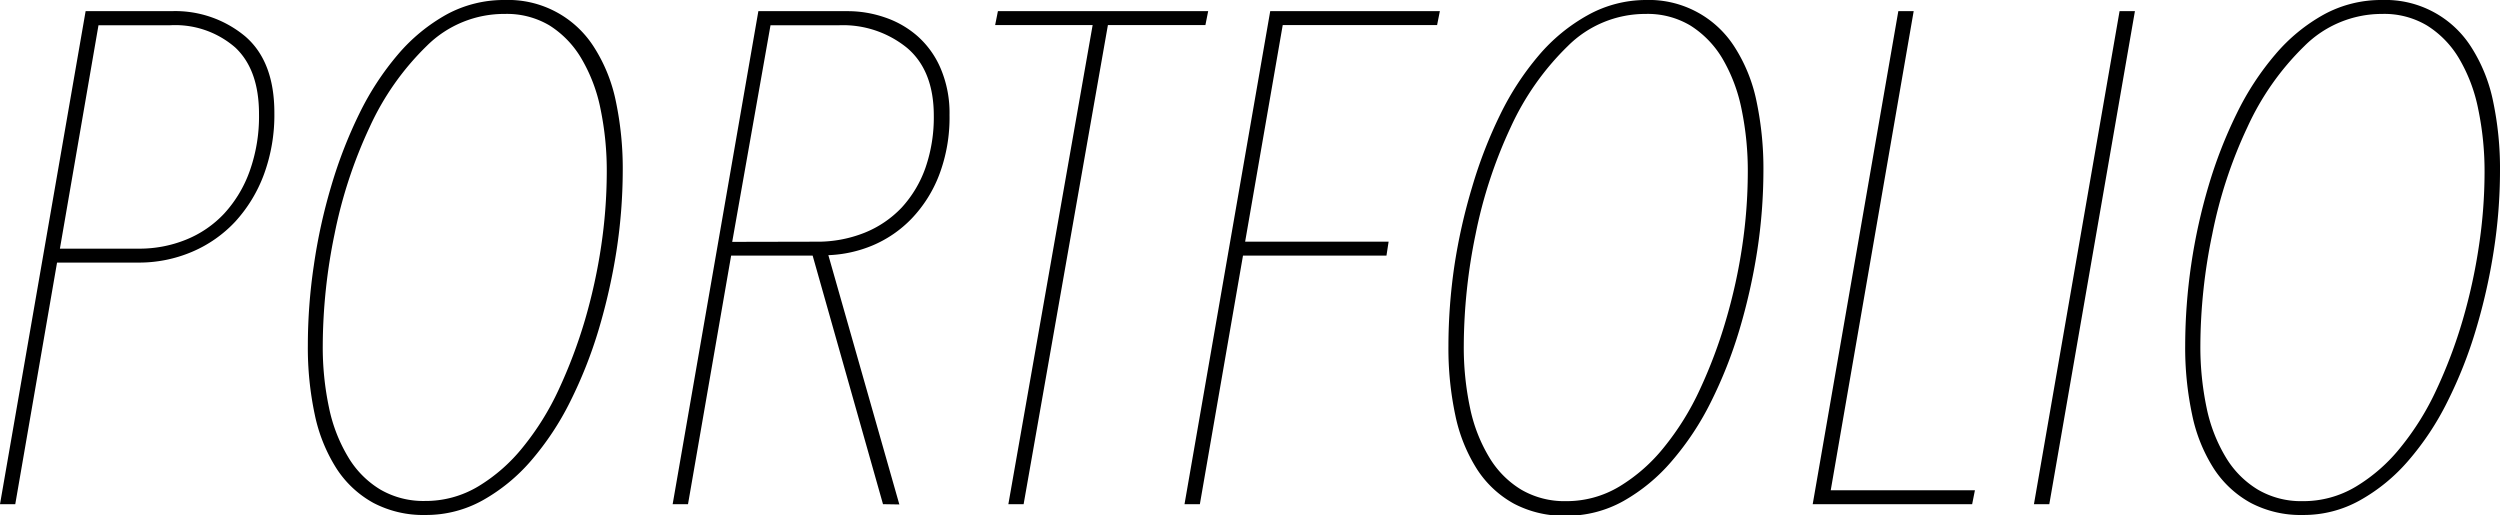
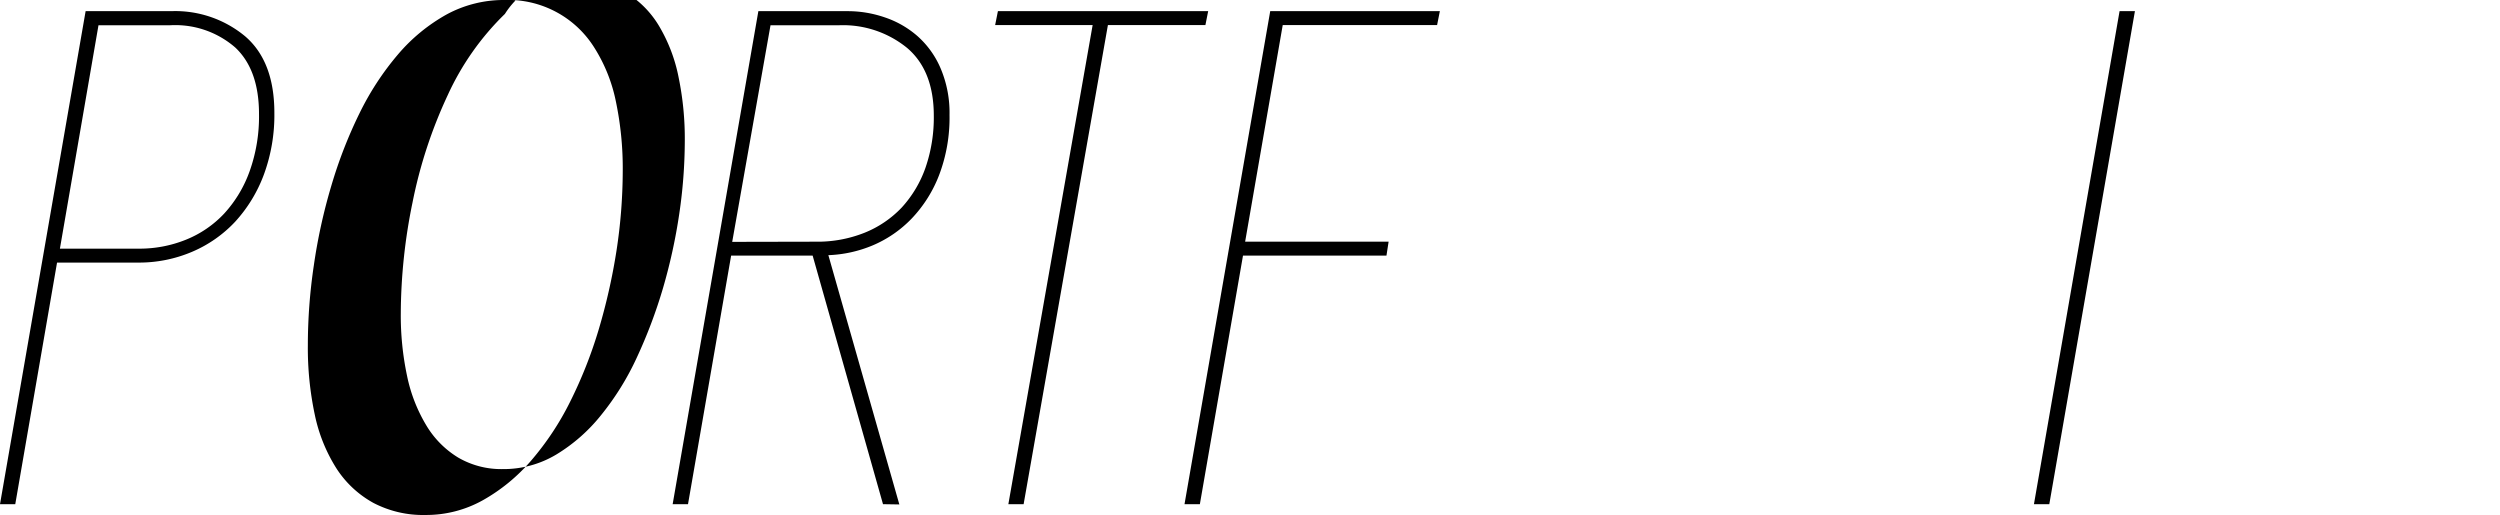
<svg xmlns="http://www.w3.org/2000/svg" id="Ebene_1" data-name="Ebene 1" viewBox="0 0 280.01 57.72">
  <title>portfolio</title>
  <path d="M363.38,238.12a12.25,12.25,0,0,1,8.26,2.81q3.28,2.81,3.28,8.58a19.28,19.28,0,0,1-1.17,6.9,16.11,16.11,0,0,1-3.2,5.27,14.21,14.21,0,0,1-4.84,3.39,15.14,15.14,0,0,1-6.08,1.21h-9.05l-4.68,27.06h-1.71l9.59-55.22Zm-12.48,26.6h8.81a13.86,13.86,0,0,0,5.3-1,12,12,0,0,0,4.29-2.93,13.94,13.94,0,0,0,2.85-4.74,18.22,18.22,0,0,0,1.05-6.41q0-4.94-2.65-7.44a10.25,10.25,0,0,0-7.33-2.5h-8Z" transform="translate(-344.19 -236.87)" />
-   <path d="M400.74,236.87a11.37,11.37,0,0,1,10,5.31,17.89,17.89,0,0,1,2.42,6,36.6,36.6,0,0,1,.78,7.84,59.71,59.71,0,0,1-.7,8.93,66.93,66.93,0,0,1-2,8.85,50.17,50.17,0,0,1-3.2,8.08,31.7,31.7,0,0,1-4.37,6.59,20.12,20.12,0,0,1-5.42,4.44,13,13,0,0,1-6.4,1.64,12,12,0,0,1-5.85-1.36,11.54,11.54,0,0,1-4.13-3.86,18.07,18.07,0,0,1-2.42-6,36,36,0,0,1-.78-7.8,61,61,0,0,1,.67-8.93,62.2,62.2,0,0,1,1.95-8.89,51.28,51.28,0,0,1,3.15-8.12,31.5,31.5,0,0,1,4.33-6.63,19.78,19.78,0,0,1,5.46-4.48A13.43,13.43,0,0,1,400.74,236.87Zm0,1.56A12.28,12.28,0,0,0,392,242a30.18,30.18,0,0,0-6.4,9.09,52.39,52.39,0,0,0-3.94,12,62.66,62.66,0,0,0-1.32,12.44,32.62,32.62,0,0,0,.7,7,17.6,17.6,0,0,0,2.15,5.54,10.52,10.52,0,0,0,3.58,3.62,9.58,9.58,0,0,0,5,1.29,11.45,11.45,0,0,0,6-1.64,19,19,0,0,0,5-4.4,30.41,30.41,0,0,0,4-6.44,55.84,55.84,0,0,0,2.93-7.76,61.78,61.78,0,0,0,1.83-8.35,56.94,56.94,0,0,0,.62-8.15,34.06,34.06,0,0,0-.7-7.17,18,18,0,0,0-2.15-5.66,10.86,10.86,0,0,0-3.58-3.7A9.33,9.33,0,0,0,400.74,238.43Z" transform="translate(-344.19 -236.87)" />
+   <path d="M400.74,236.87a11.37,11.37,0,0,1,10,5.31,17.89,17.89,0,0,1,2.42,6,36.6,36.6,0,0,1,.78,7.84,59.71,59.71,0,0,1-.7,8.93,66.93,66.93,0,0,1-2,8.85,50.17,50.17,0,0,1-3.2,8.08,31.7,31.7,0,0,1-4.37,6.59,20.12,20.12,0,0,1-5.42,4.44,13,13,0,0,1-6.4,1.64,12,12,0,0,1-5.85-1.36,11.54,11.54,0,0,1-4.13-3.86,18.07,18.07,0,0,1-2.42-6,36,36,0,0,1-.78-7.8,61,61,0,0,1,.67-8.93,62.2,62.2,0,0,1,1.95-8.89,51.28,51.28,0,0,1,3.15-8.12,31.5,31.5,0,0,1,4.33-6.63,19.78,19.78,0,0,1,5.46-4.48A13.43,13.43,0,0,1,400.74,236.87Zm0,1.56a30.18,30.18,0,0,0-6.4,9.09,52.39,52.39,0,0,0-3.94,12,62.66,62.66,0,0,0-1.32,12.44,32.62,32.62,0,0,0,.7,7,17.6,17.6,0,0,0,2.15,5.54,10.52,10.52,0,0,0,3.58,3.62,9.58,9.58,0,0,0,5,1.29,11.45,11.45,0,0,0,6-1.64,19,19,0,0,0,5-4.4,30.41,30.41,0,0,0,4-6.44,55.84,55.84,0,0,0,2.93-7.76,61.78,61.78,0,0,0,1.83-8.35,56.94,56.94,0,0,0,.62-8.15,34.06,34.06,0,0,0-.7-7.17,18,18,0,0,0-2.15-5.66,10.86,10.86,0,0,0-3.58-3.7A9.33,9.33,0,0,0,400.74,238.43Z" transform="translate(-344.19 -236.87)" />
  <path d="M443.09,293.34l-7.88-27.84h-9.13l-4.83,27.84h-1.72l9.6-55.22h10a12.76,12.76,0,0,1,4.17.7,10.73,10.73,0,0,1,3.67,2.11,10.11,10.11,0,0,1,2.57,3.59,12.7,12.7,0,0,1,1,5.22,18.08,18.08,0,0,1-1.17,6.75,14.66,14.66,0,0,1-3.08,4.87,13.15,13.15,0,0,1-4.37,3,14.15,14.15,0,0,1-4.95,1.09l7.95,27.92Zm-7.57-29.4a14.22,14.22,0,0,0,5.5-1,11.79,11.79,0,0,0,4.18-2.84,12.91,12.91,0,0,0,2.65-4.45,17.23,17.23,0,0,0,.93-5.81q0-5.07-3-7.61a11.36,11.36,0,0,0-7.64-2.53h-7.65l-4.29,24.26Z" transform="translate(-344.19 -236.87)" />
  <path d="M468.28,239.68l-9.44,53.66h-1.71l9.44-53.66H455.65l.31-1.56h23.55l-.31,1.56Z" transform="translate(-344.19 -236.87)" />
  <path d="M487.86,239.68l-4.21,24.26h16.07l-.24,1.56H483.41l-4.83,27.84h-1.72l9.6-55.22h19l-.31,1.56Z" transform="translate(-344.19 -236.87)" />
-   <path d="M528.5,236.87a11.37,11.37,0,0,1,10,5.31,17.89,17.89,0,0,1,2.42,6,36.6,36.6,0,0,1,.78,7.84A59.71,59.71,0,0,1,541,265a66.93,66.93,0,0,1-2,8.85,50.17,50.17,0,0,1-3.2,8.08,31.7,31.7,0,0,1-4.37,6.59A20.12,20.12,0,0,1,526,293a13,13,0,0,1-6.4,1.64,12,12,0,0,1-5.85-1.36,11.54,11.54,0,0,1-4.13-3.86,18.07,18.07,0,0,1-2.42-6,36,36,0,0,1-.78-7.8,62.34,62.34,0,0,1,.66-8.93,63.61,63.61,0,0,1,2-8.89,51.28,51.28,0,0,1,3.15-8.12,31.5,31.5,0,0,1,4.33-6.63,19.78,19.78,0,0,1,5.46-4.48A13.43,13.43,0,0,1,528.5,236.87Zm0,1.56a12.28,12.28,0,0,0-8.7,3.59,30.18,30.18,0,0,0-6.4,9.09,52.39,52.39,0,0,0-3.94,12,62.66,62.66,0,0,0-1.32,12.44,32.62,32.62,0,0,0,.7,7,17.6,17.6,0,0,0,2.15,5.54,10.52,10.52,0,0,0,3.58,3.62,9.58,9.58,0,0,0,5,1.29,11.45,11.45,0,0,0,6-1.64,19,19,0,0,0,5-4.4,30.41,30.41,0,0,0,4-6.44,54.58,54.58,0,0,0,2.92-7.76,60.32,60.32,0,0,0,1.84-8.35,56.94,56.94,0,0,0,.62-8.15,34.06,34.06,0,0,0-.7-7.17,18.29,18.29,0,0,0-2.14-5.66,11,11,0,0,0-3.59-3.7A9.33,9.33,0,0,0,528.5,238.43Z" transform="translate(-344.19 -236.87)" />
-   <path d="M547.22,293.34l9.59-55.22h1.72l-9.29,53.66h16.15l-.31,1.56Z" transform="translate(-344.19 -236.87)" />
  <path d="M572,293.34l9.59-55.22h1.72l-9.59,55.22Z" transform="translate(-344.19 -236.87)" />
-   <path d="M611,236.87a11.37,11.37,0,0,1,10,5.31,17.89,17.89,0,0,1,2.42,6,36.6,36.6,0,0,1,.78,7.84,58.42,58.42,0,0,1-.7,8.93,65.38,65.38,0,0,1-2,8.85,49.26,49.26,0,0,1-3.2,8.08,31.31,31.31,0,0,1-4.37,6.59,20,20,0,0,1-5.42,4.44,12.88,12.88,0,0,1-6.39,1.64,12,12,0,0,1-5.85-1.36,11.57,11.57,0,0,1-4.14-3.86,17.85,17.85,0,0,1-2.41-6,36,36,0,0,1-.78-7.8,63.56,63.56,0,0,1,2.61-17.82,51.31,51.31,0,0,1,3.16-8.12,31.12,31.12,0,0,1,4.33-6.63,19.5,19.5,0,0,1,5.46-4.48A13.39,13.39,0,0,1,611,236.87Zm0,1.56a12.28,12.28,0,0,0-8.7,3.59,30.16,30.16,0,0,0-6.39,9.09,51.44,51.44,0,0,0-3.94,12,62,62,0,0,0-1.33,12.44,33.26,33.26,0,0,0,.7,7,17.6,17.6,0,0,0,2.15,5.54,10.54,10.54,0,0,0,3.59,3.62,9.56,9.56,0,0,0,5,1.29,11.41,11.41,0,0,0,6-1.64,18.86,18.86,0,0,0,5-4.4,30.41,30.41,0,0,0,4-6.44,54.61,54.61,0,0,0,2.93-7.76,61.78,61.78,0,0,0,1.83-8.35,55.58,55.58,0,0,0,.63-8.15,34,34,0,0,0-.71-7.17,18,18,0,0,0-2.14-5.66,10.89,10.89,0,0,0-3.59-3.7A9.33,9.33,0,0,0,611,238.43Z" transform="translate(-344.19 -236.87)" />
</svg>